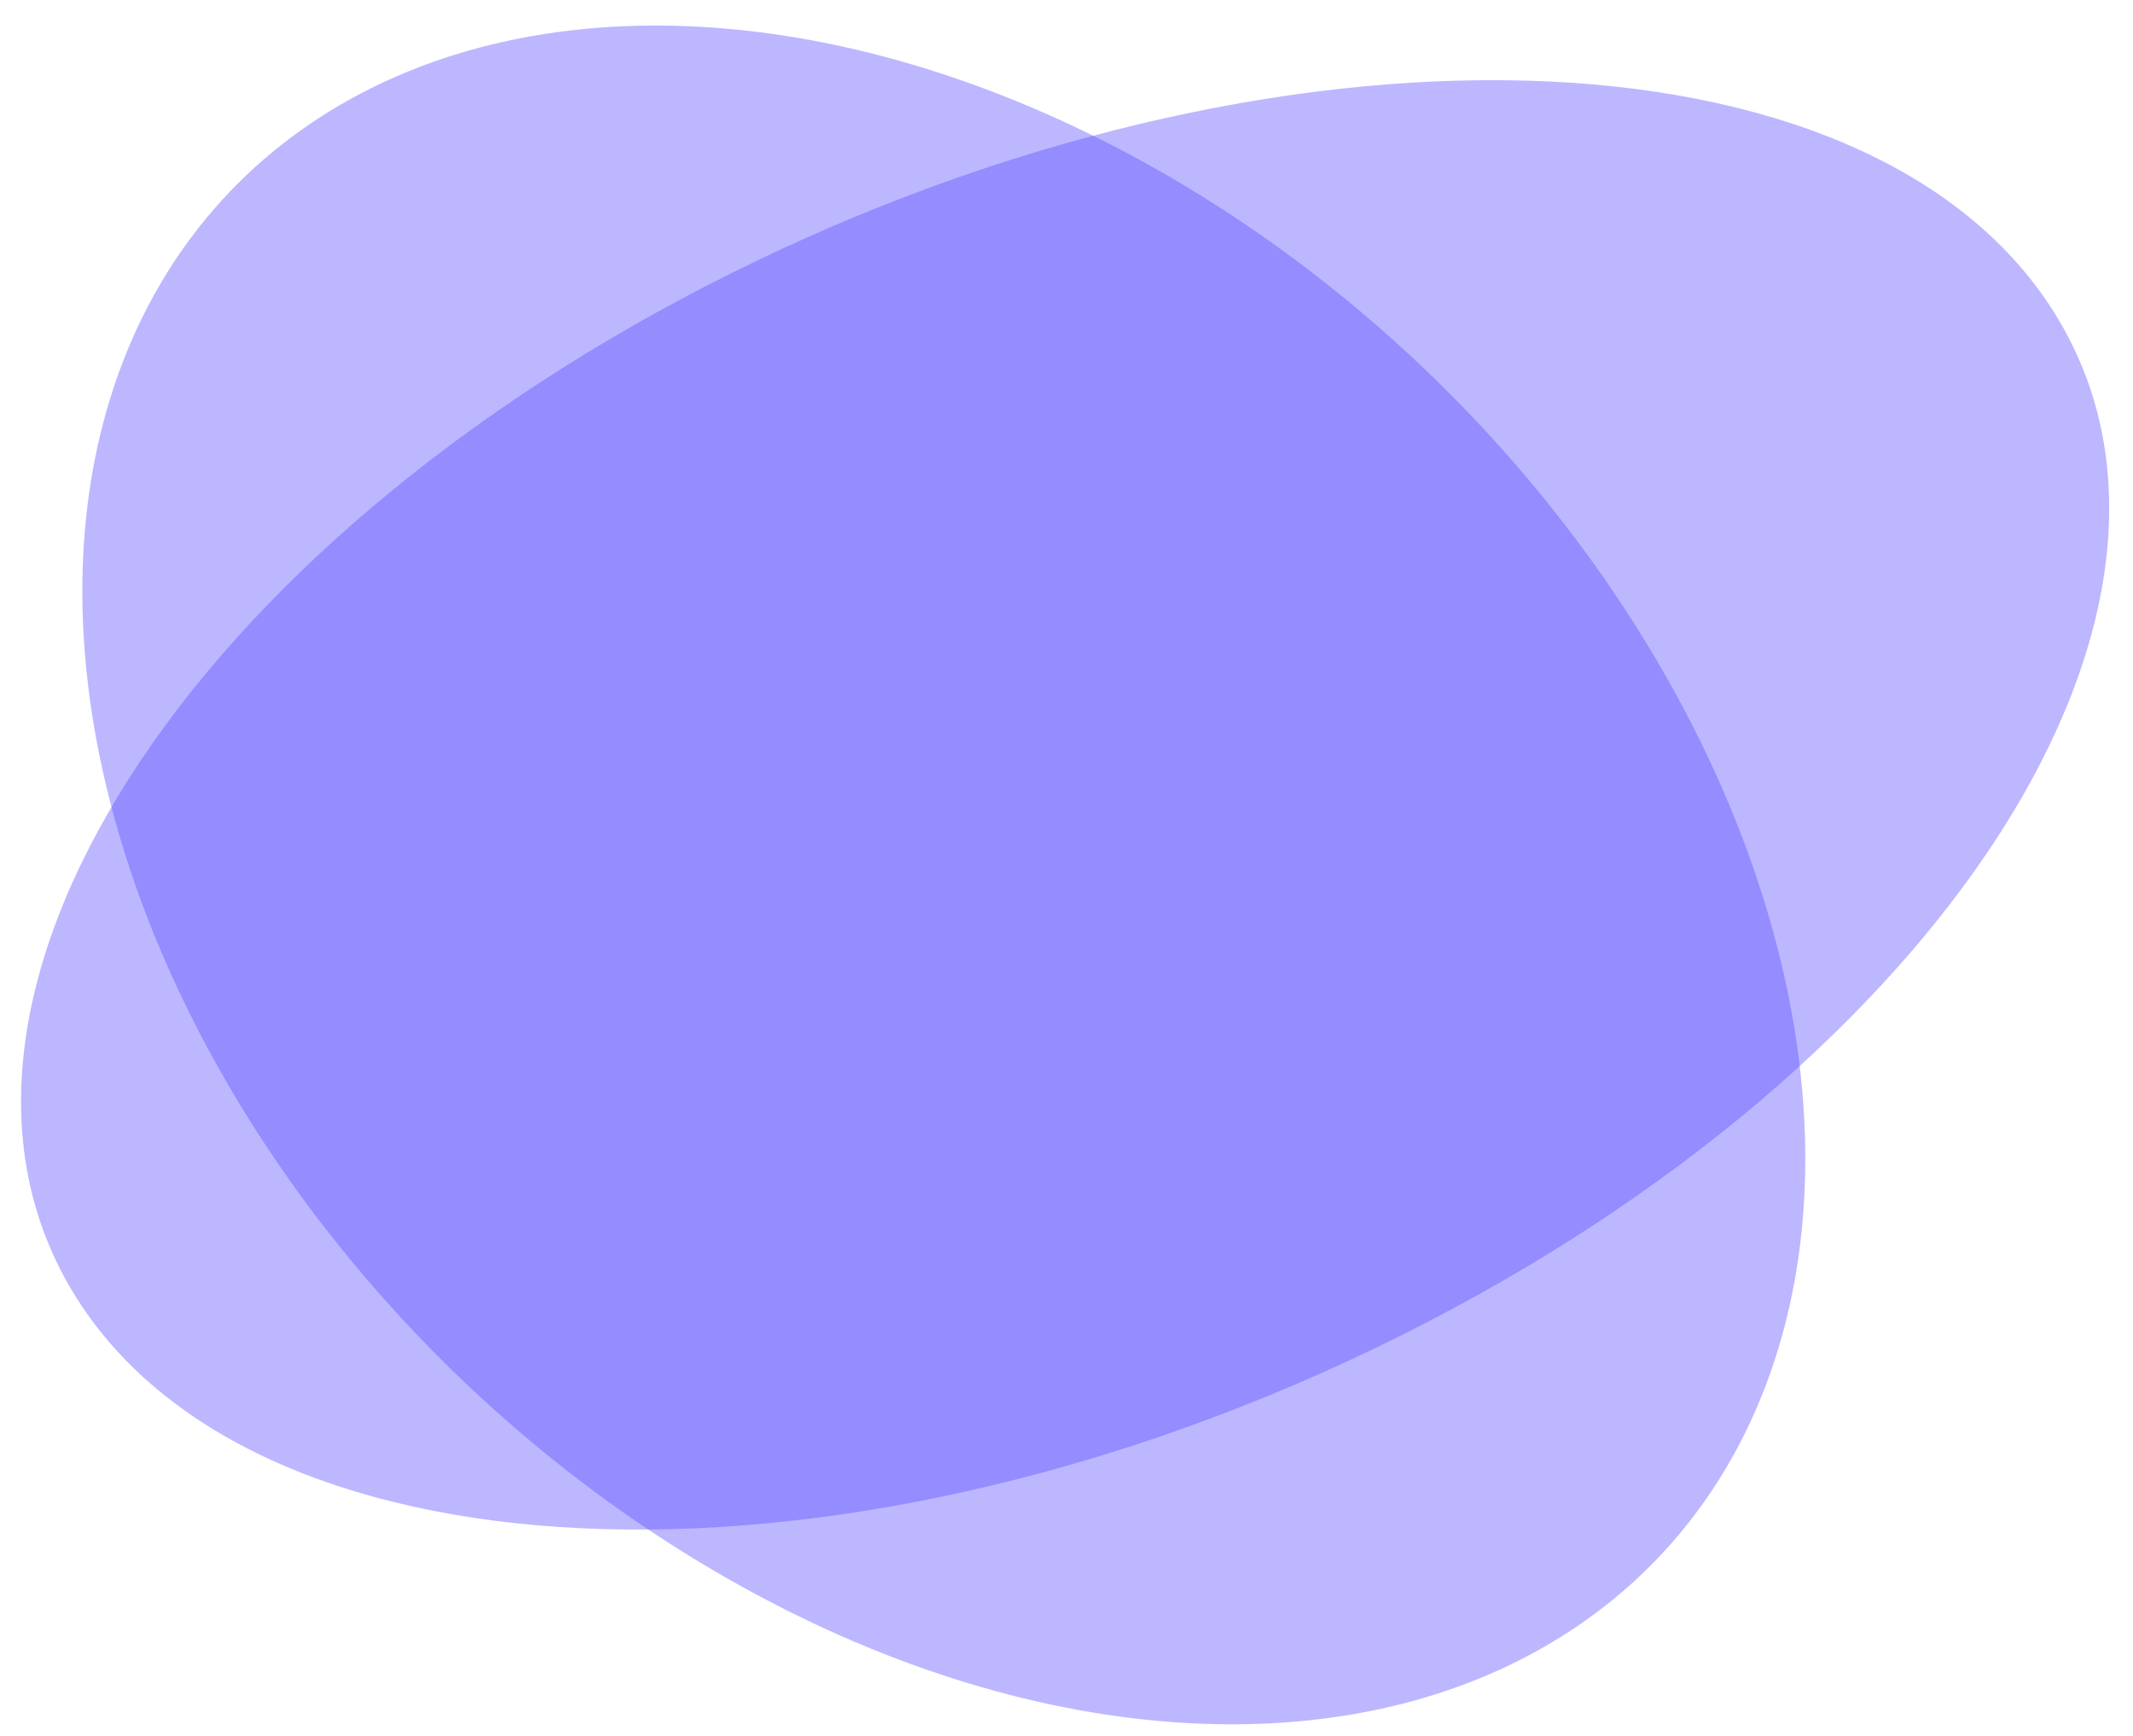
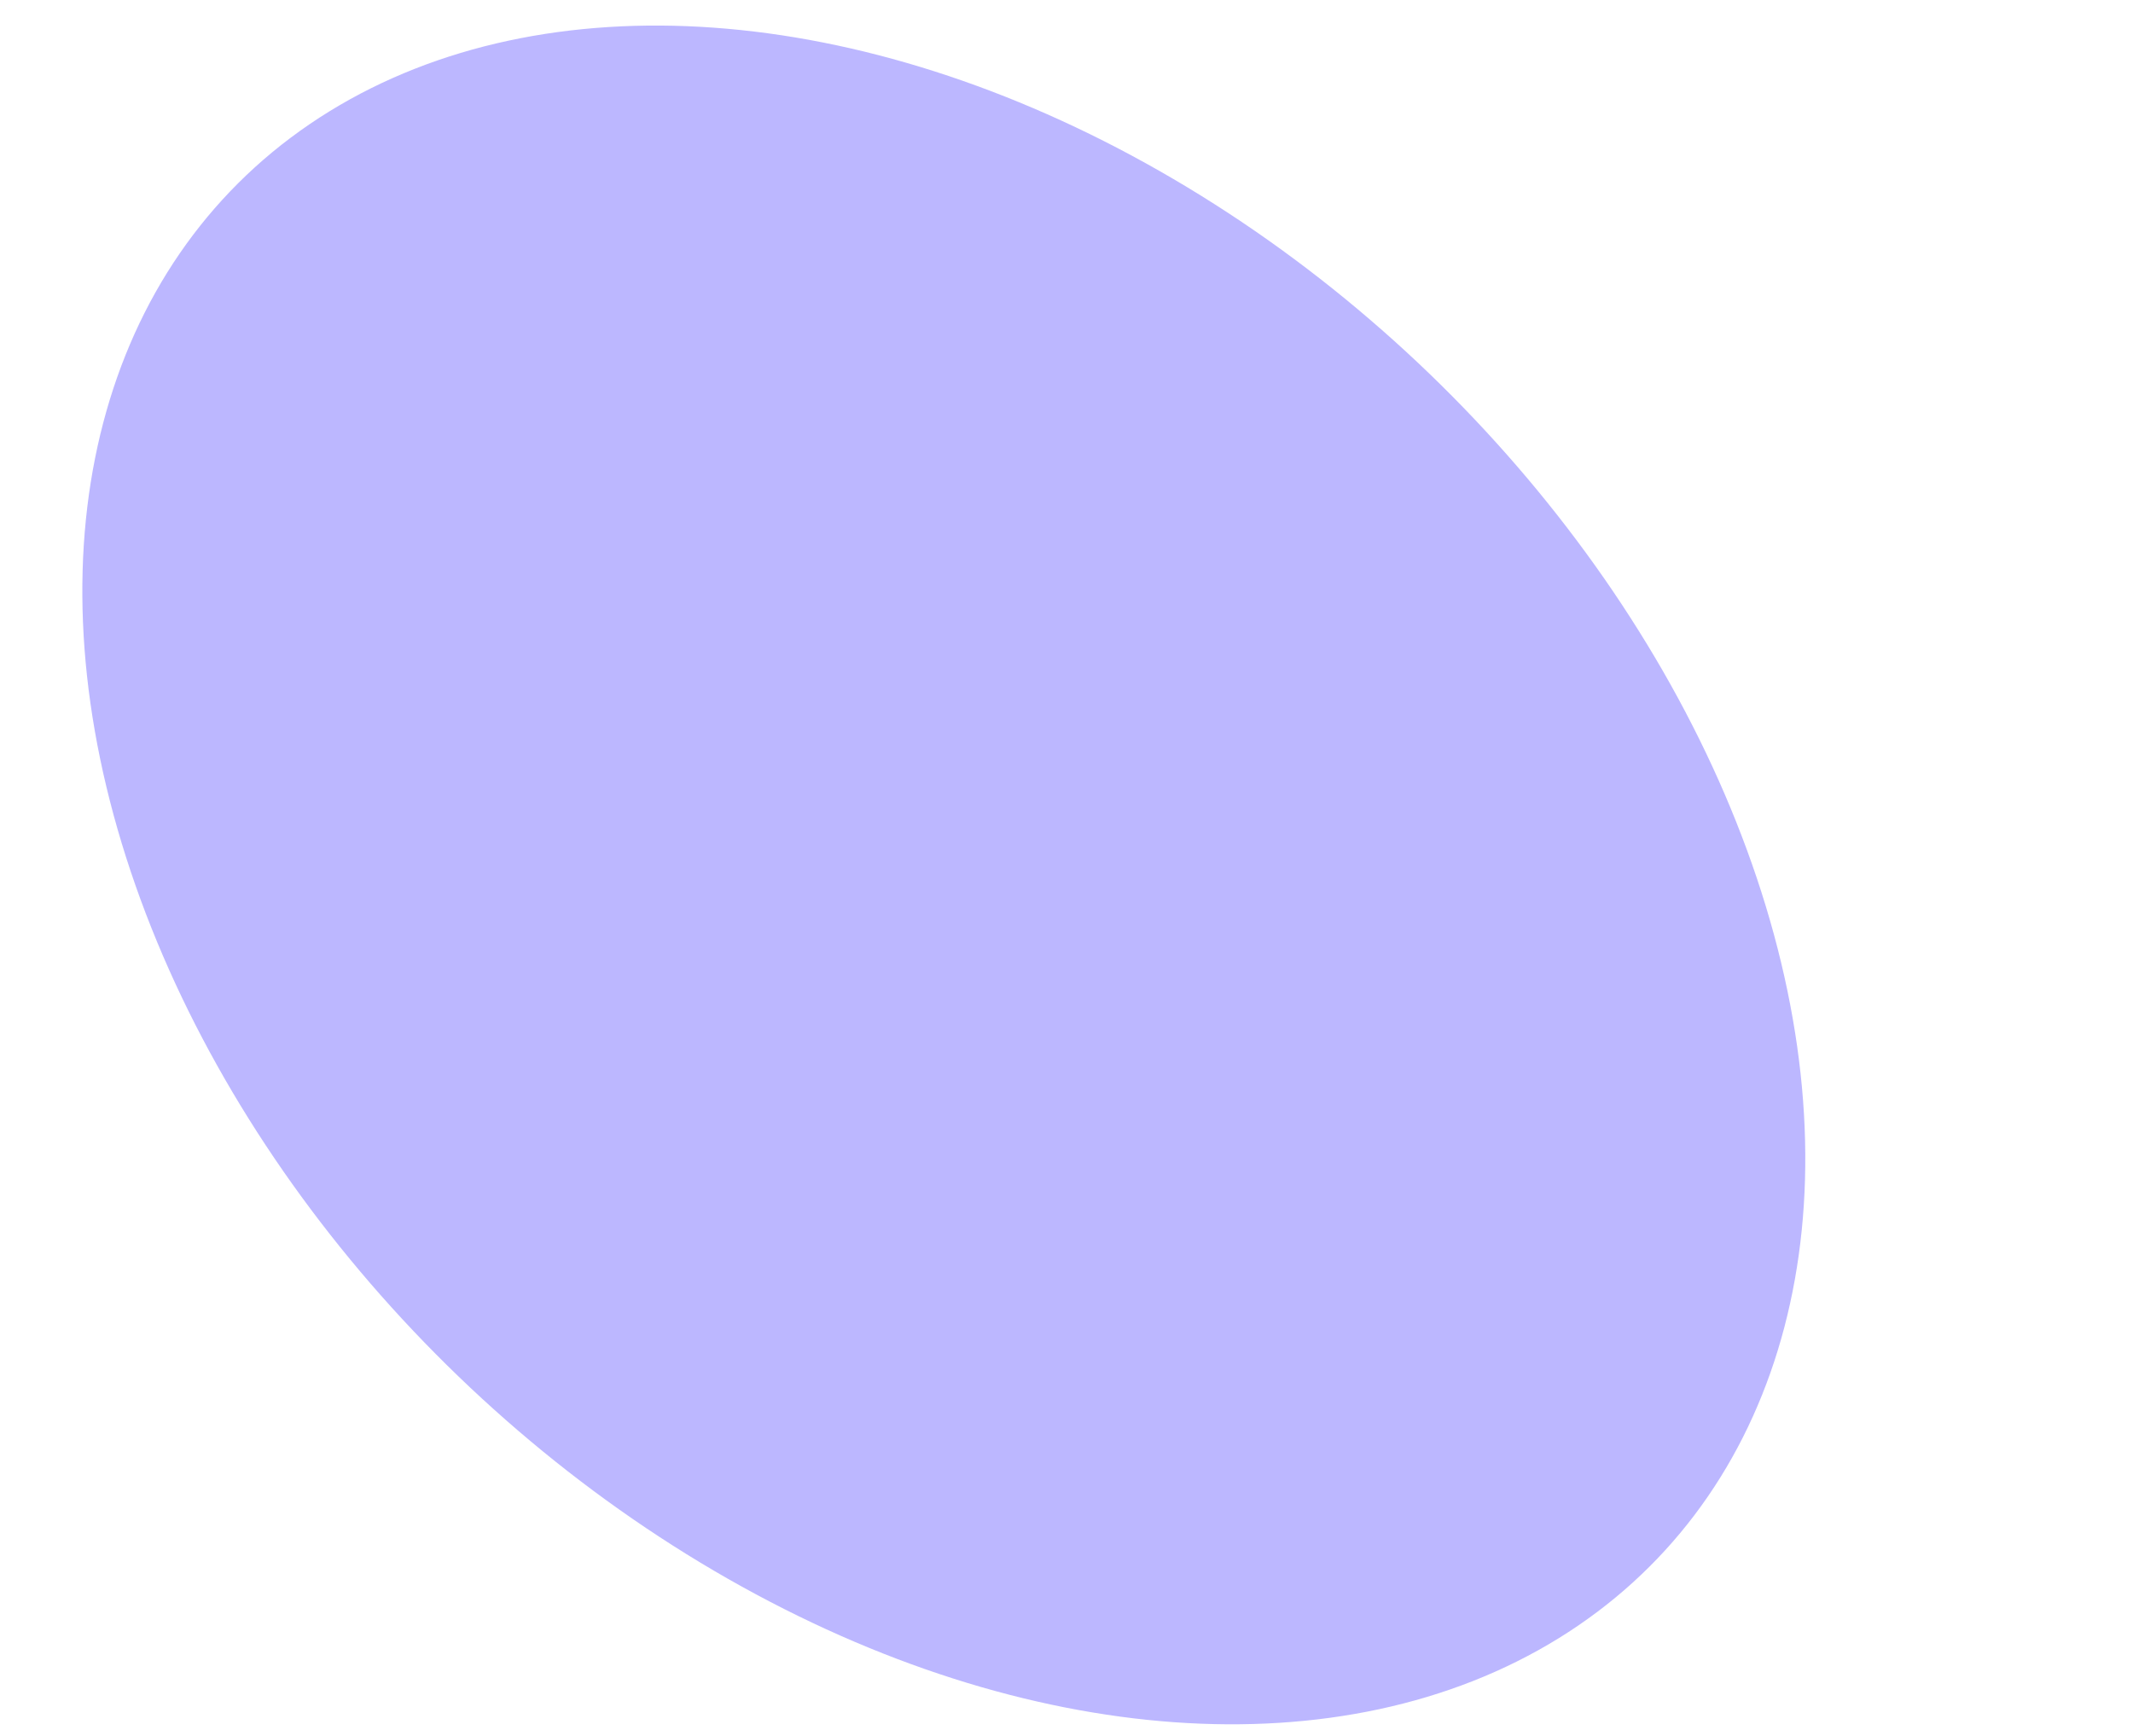
<svg xmlns="http://www.w3.org/2000/svg" fill="none" viewBox="40.336 46.5 264.356 215.14" preserveAspectRatio="none" style="max-height: 500px" width="264.356" height="215.14">
  <ellipse fill-opacity="0.4" fill="#584CFF" transform="matrix(0.617 0.767 -0.862 0.531 156.009 14.196)" ry="86.824" rx="123.407" cy="86.824" cx="123.407" />
-   <path fill-opacity="0.4" fill="#584CFF" d="M130.687 80.512C198.326 46.711 271.809 48.749 294.816 85.064C317.822 121.379 281.641 178.22 214.002 212.021C146.363 245.822 72.879 243.784 49.872 207.469C26.866 171.154 63.048 114.313 130.687 80.512Z" />
</svg>